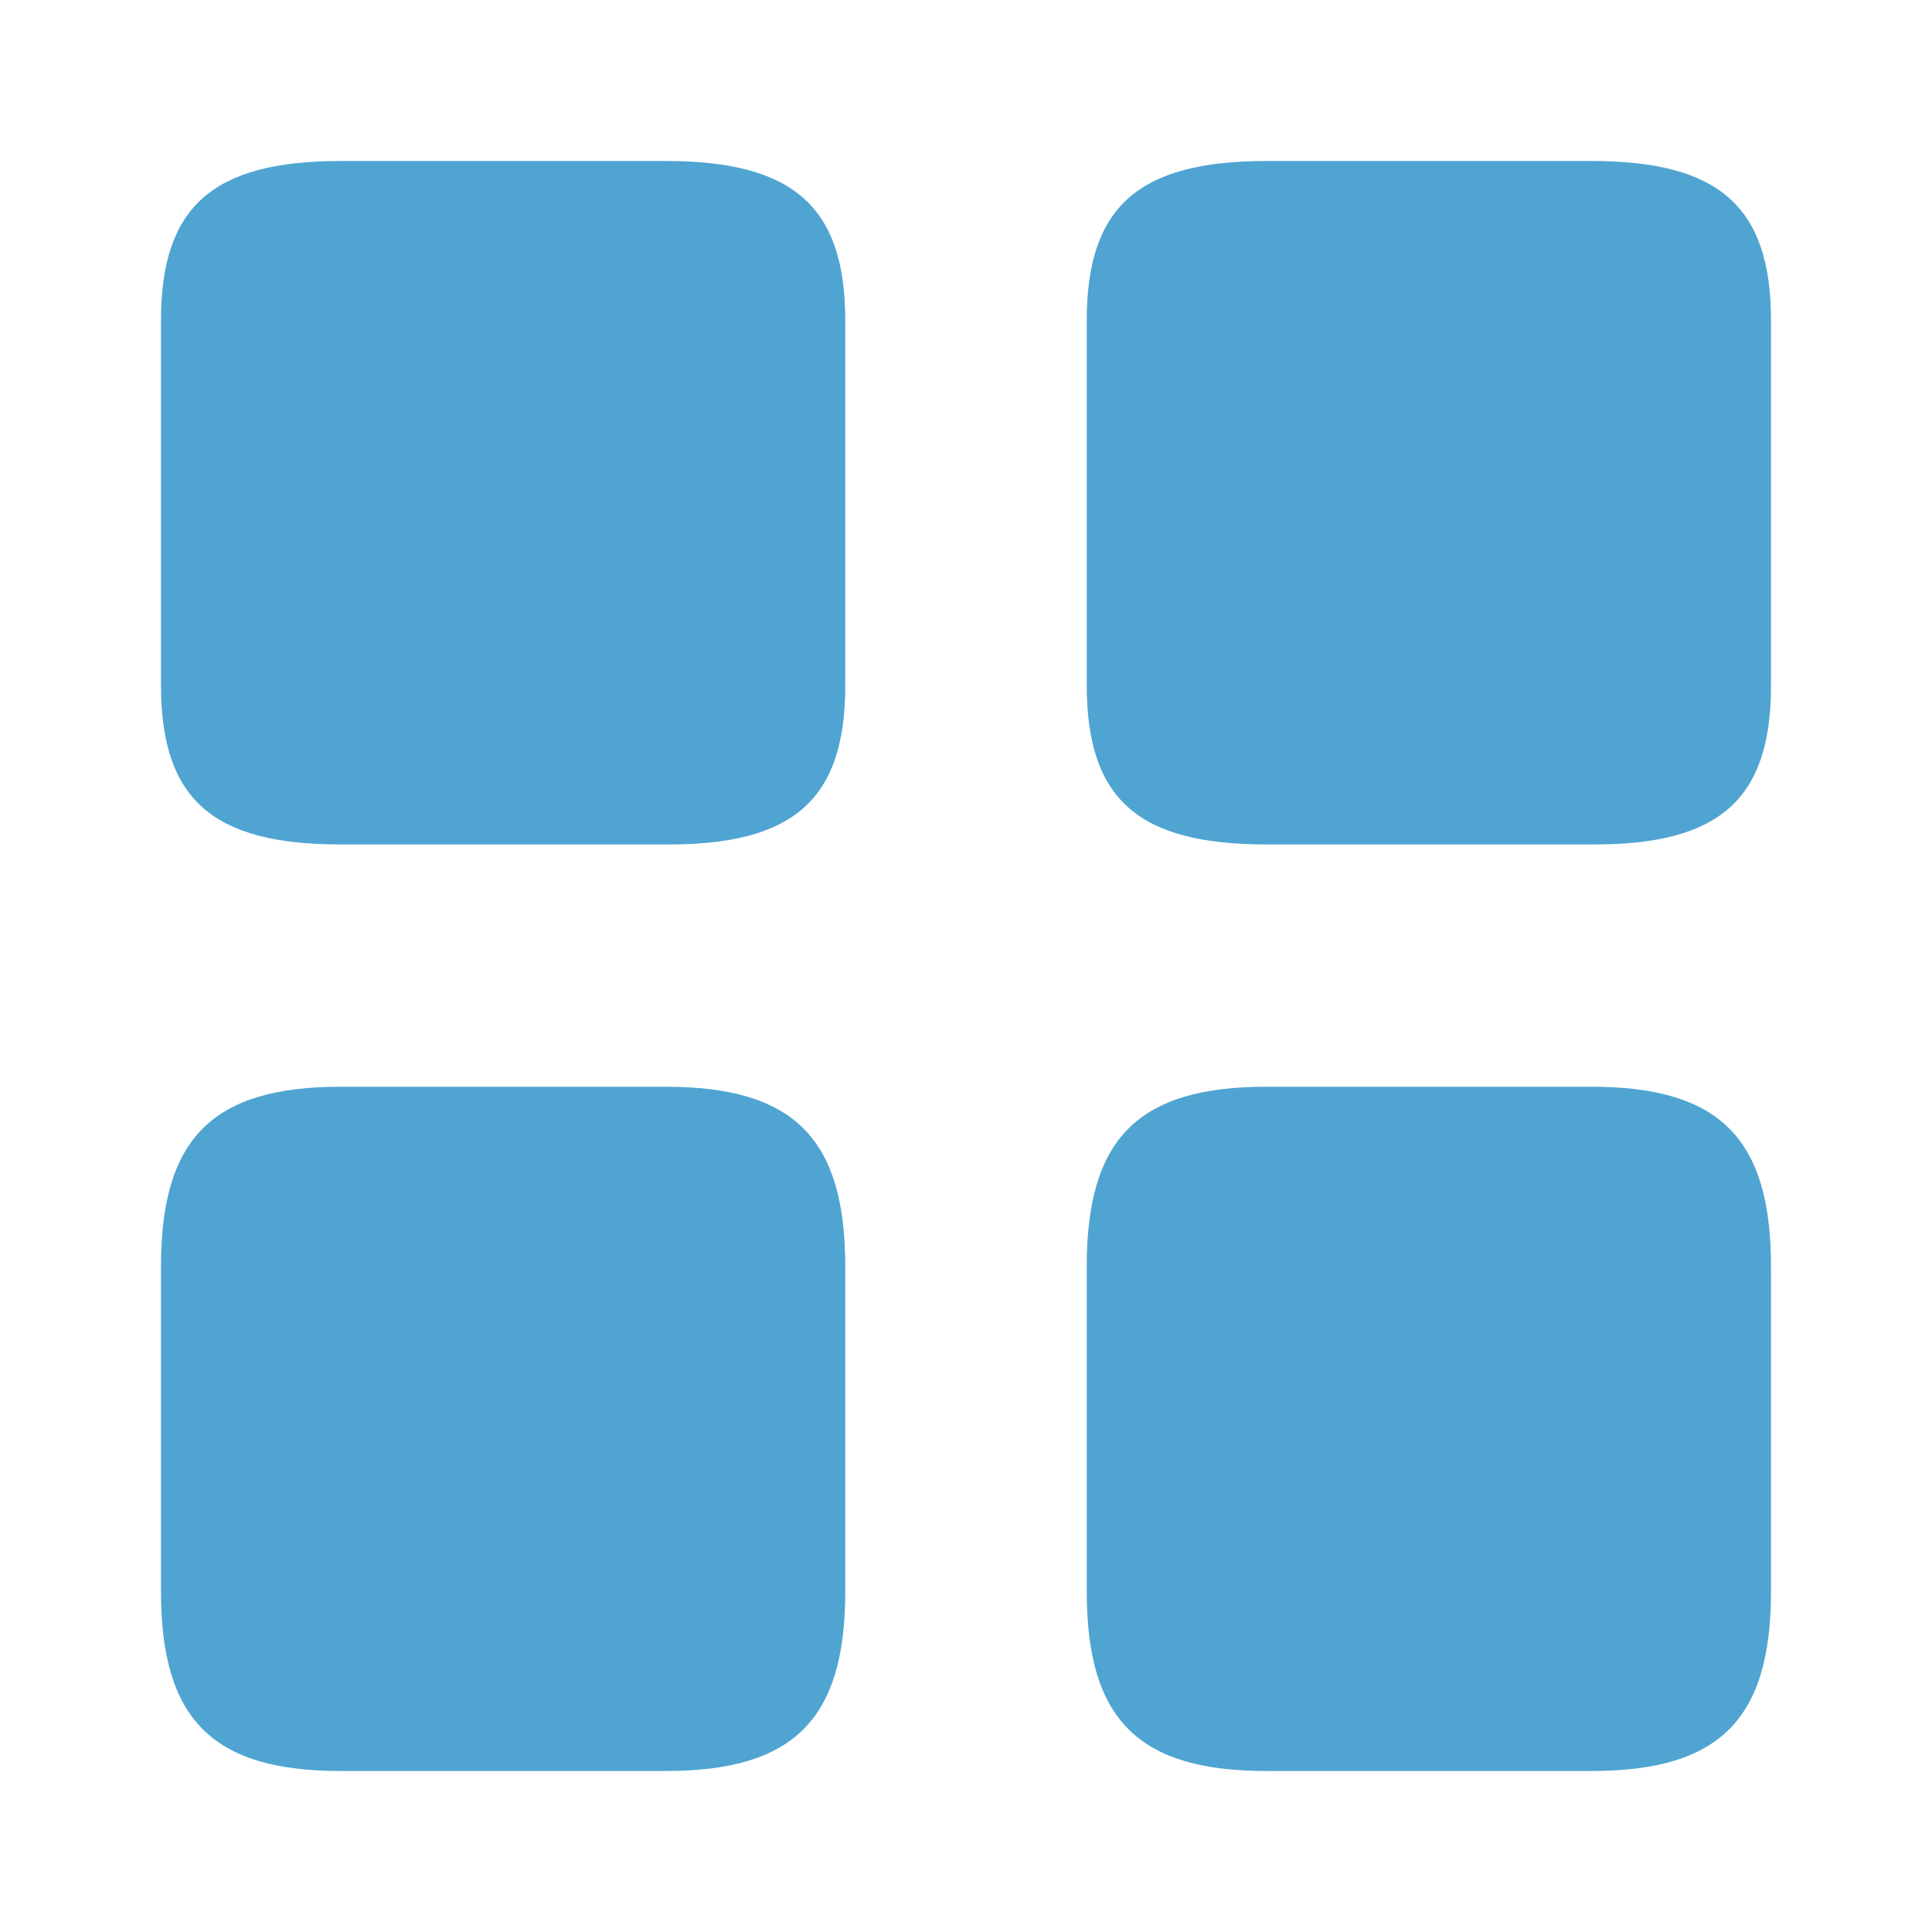
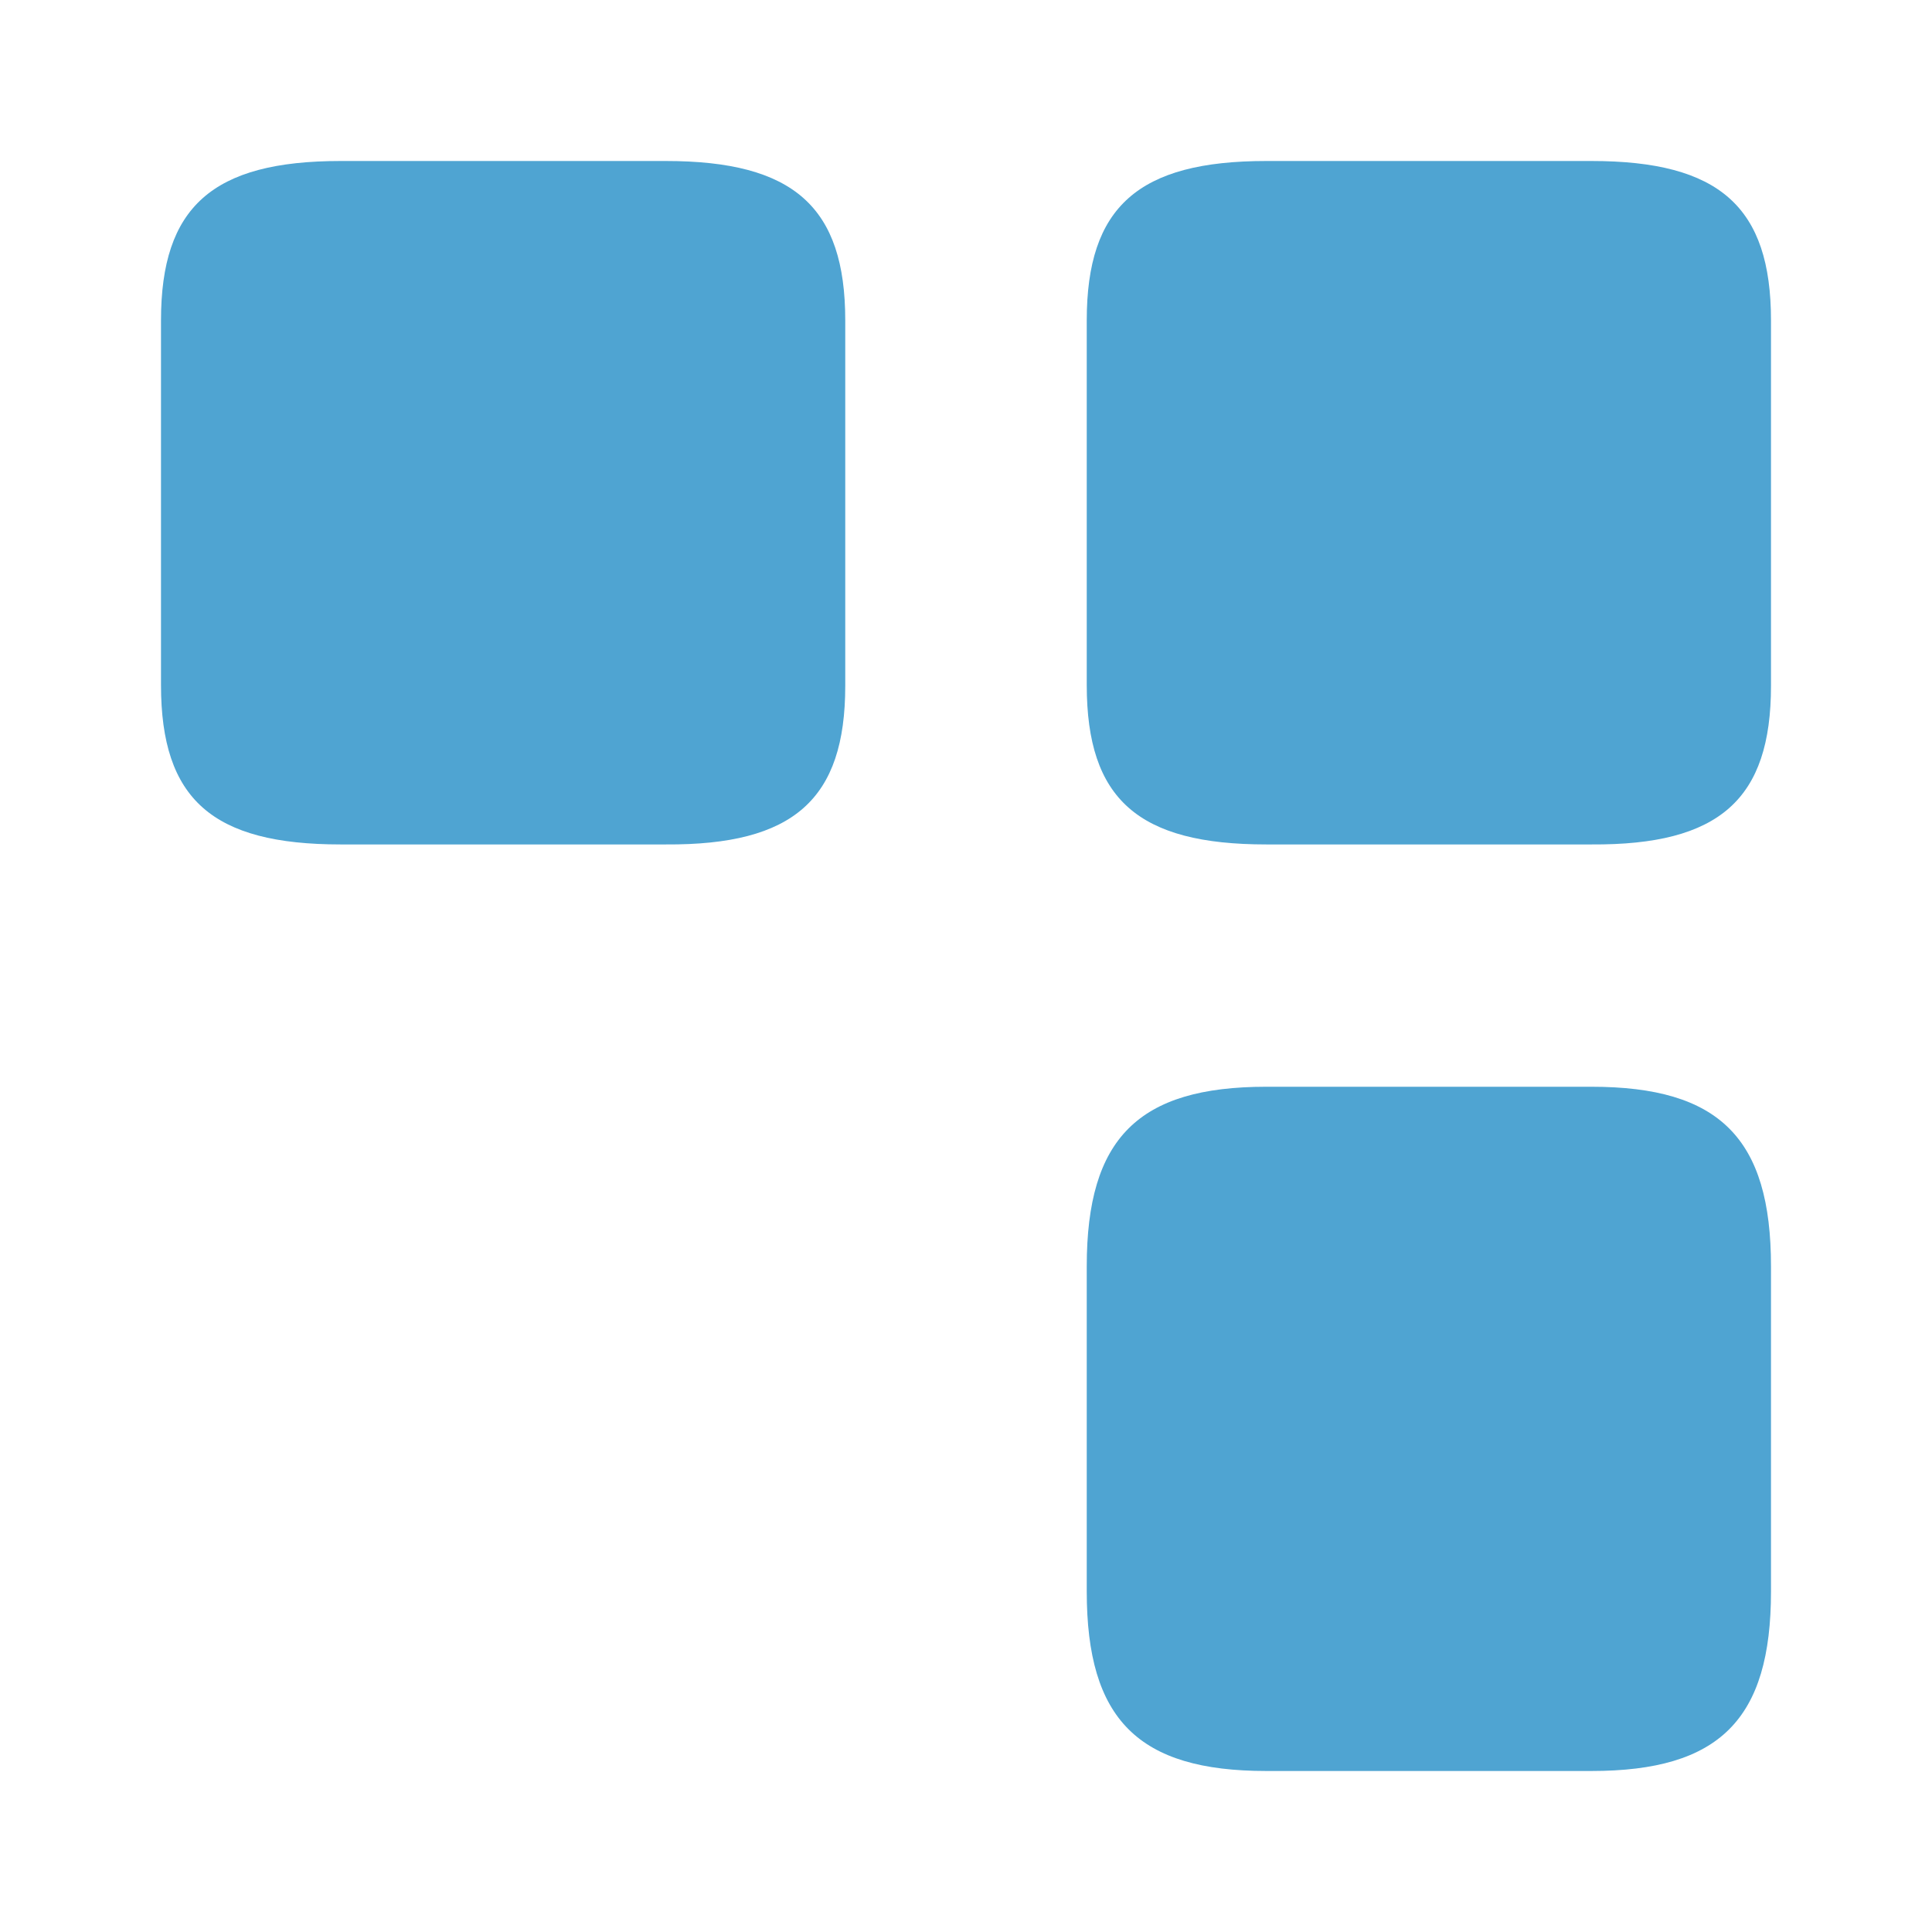
<svg xmlns="http://www.w3.org/2000/svg" width="222" height="222" viewBox="0 0 222 222" fill="none">
  <path d="M203.499 78.81V36.815C203.499 23.773 197.58 18.5 182.873 18.5H145.502C130.795 18.5 124.875 23.773 124.875 36.815V78.718C124.875 91.852 130.795 97.032 145.502 97.032H182.873C197.58 97.125 203.499 91.852 203.499 78.81Z" fill="#4FA4D2" />
  <path d="M203.499 182.873V145.502C203.499 130.795 197.58 124.875 182.873 124.875H145.502C130.795 124.875 124.875 130.795 124.875 145.502V182.873C124.875 197.58 130.795 203.499 145.502 203.499H182.873C197.58 203.499 203.499 197.58 203.499 182.873Z" fill="#4FA4D2" />
  <path d="M97.125 78.81V36.815C97.125 23.773 91.205 18.5 76.497 18.5H39.127C24.42 18.5 18.5 23.773 18.5 36.815V78.718C18.5 91.852 24.42 97.032 39.127 97.032H76.497C91.205 97.125 97.125 91.852 97.125 78.81Z" fill="#4FA4D2" />
-   <path d="M97.125 182.873V145.502C97.125 130.795 91.205 124.875 76.497 124.875H39.127C24.42 124.875 18.5 130.795 18.5 145.502V182.873C18.5 197.58 24.42 203.499 39.127 203.499H76.497C91.205 203.499 97.125 197.58 97.125 182.873Z" fill="#4FA4D2" />
</svg>